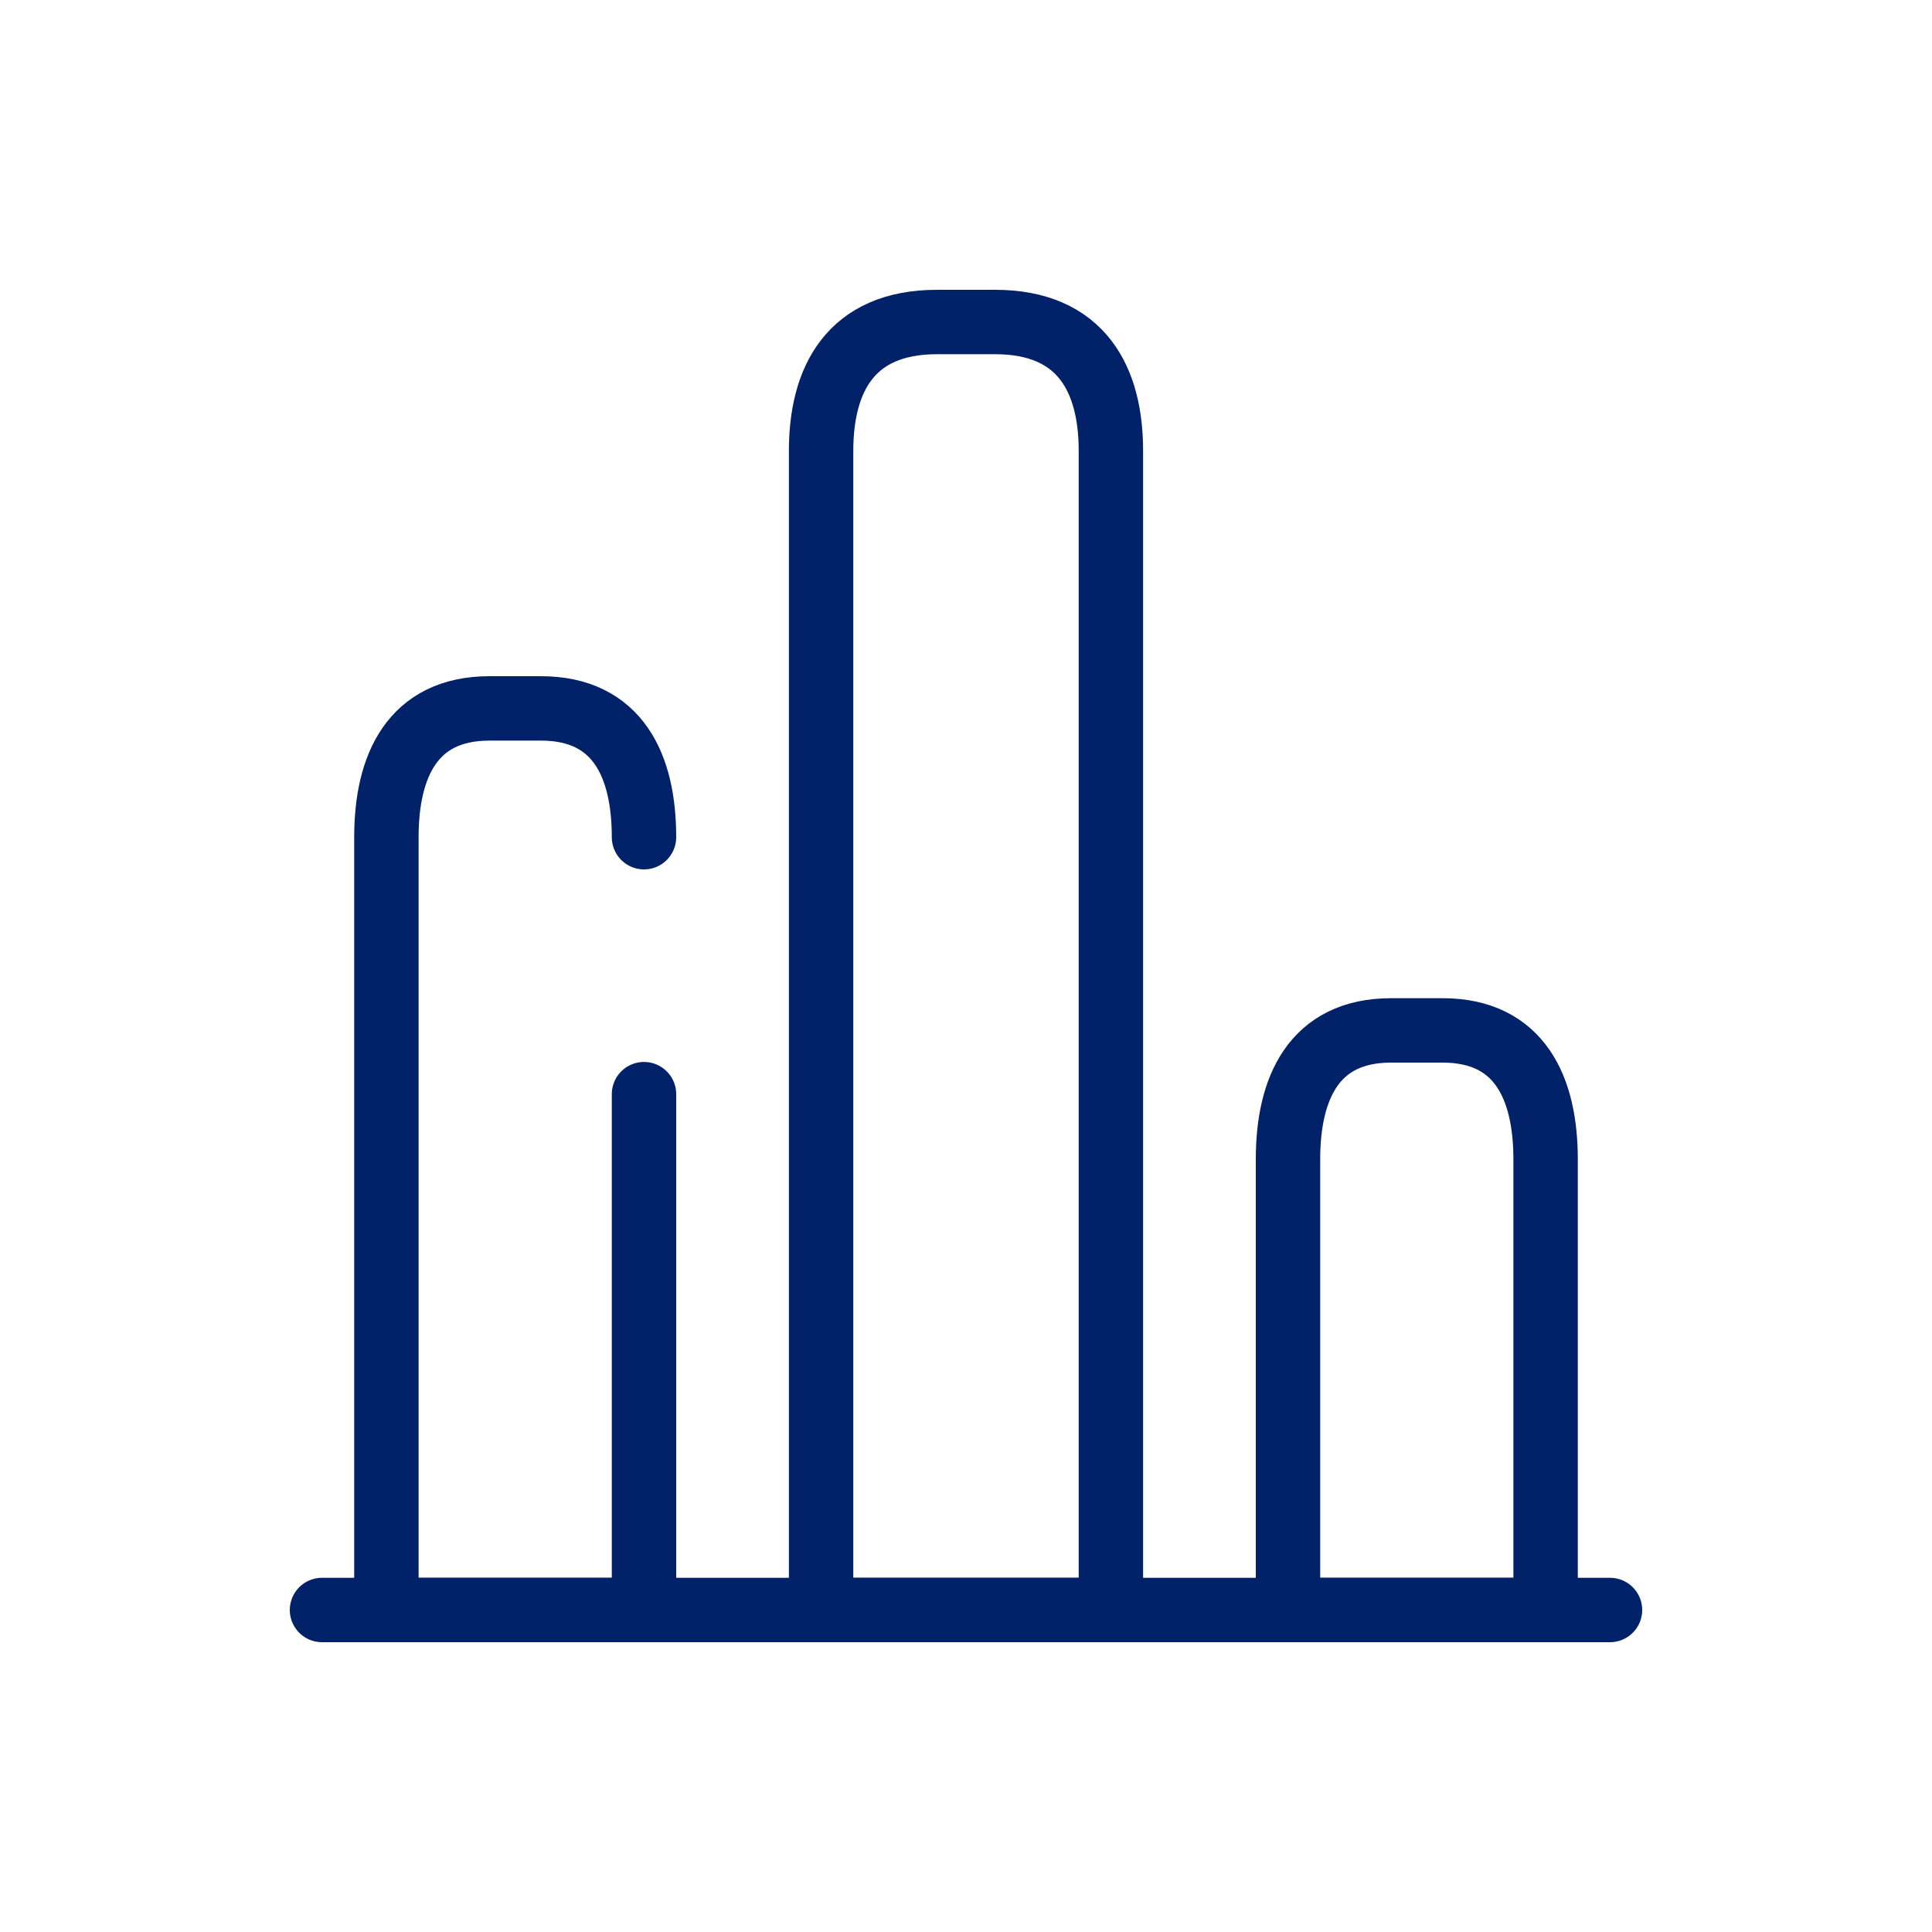
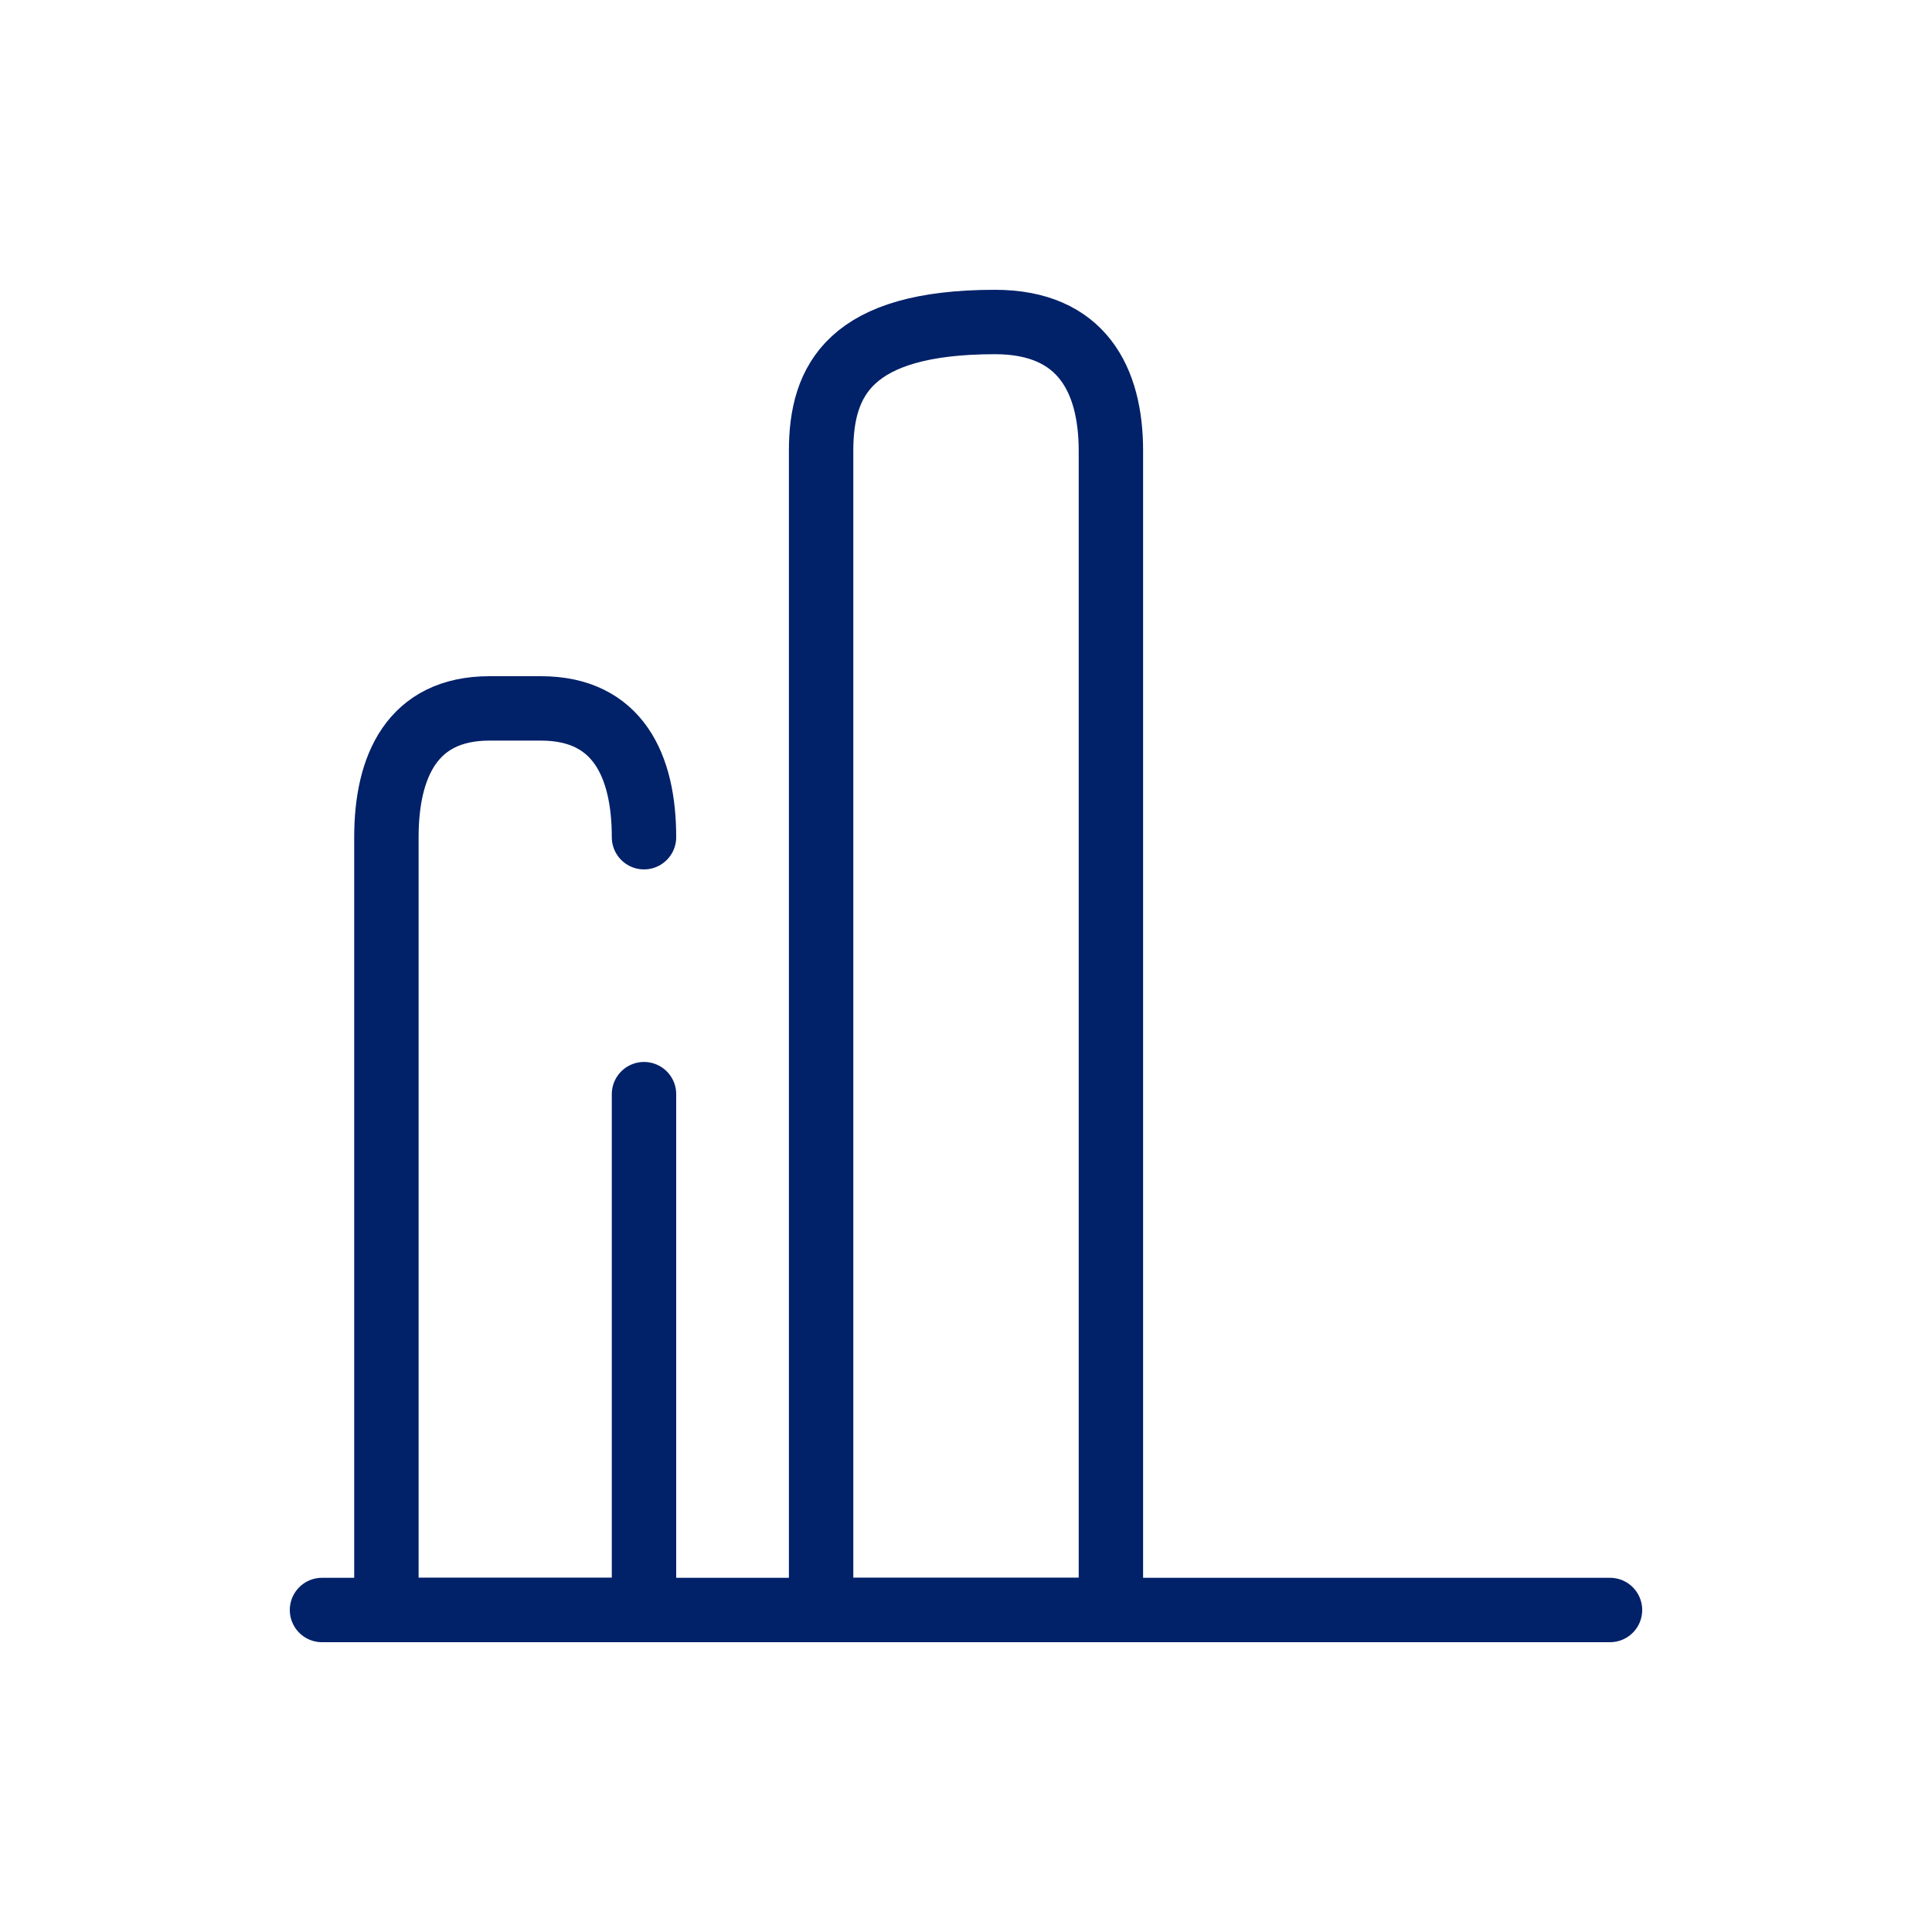
<svg xmlns="http://www.w3.org/2000/svg" width="24" height="24" viewBox="0 0 24 24" fill="none">
  <path d="M4 20H20" stroke="#012169" stroke-width="0.8" stroke-miterlimit="10" stroke-linecap="round" stroke-linejoin="round" />
-   <path d="M10.2 5.6V20H13.8V5.6C13.8 4.72 13.44 4 12.36 4H11.64C10.56 4 10.2 4.72 10.2 5.6Z" stroke="#012169" stroke-width="0.8" stroke-linecap="round" stroke-linejoin="round" />
+   <path d="M10.2 5.6V20H13.8V5.6C13.8 4.72 13.44 4 12.36 4C10.56 4 10.2 4.72 10.2 5.6Z" stroke="#012169" stroke-width="0.8" stroke-linecap="round" stroke-linejoin="round" />
  <path d="M8 10.4C8 9.52 7.68 8.8 6.72 8.8H6.08C5.12 8.8 4.8 9.52 4.8 10.4V20H8V13.592" stroke="#012169" stroke-width="0.8" stroke-linecap="round" stroke-linejoin="round" />
-   <path d="M16 14.4V20H19.2V14.4C19.2 13.52 18.88 12.8 17.92 12.8H17.28C16.32 12.8 16 13.52 16 14.4Z" stroke="#012169" stroke-width="0.8" stroke-linecap="round" stroke-linejoin="round" />
</svg>